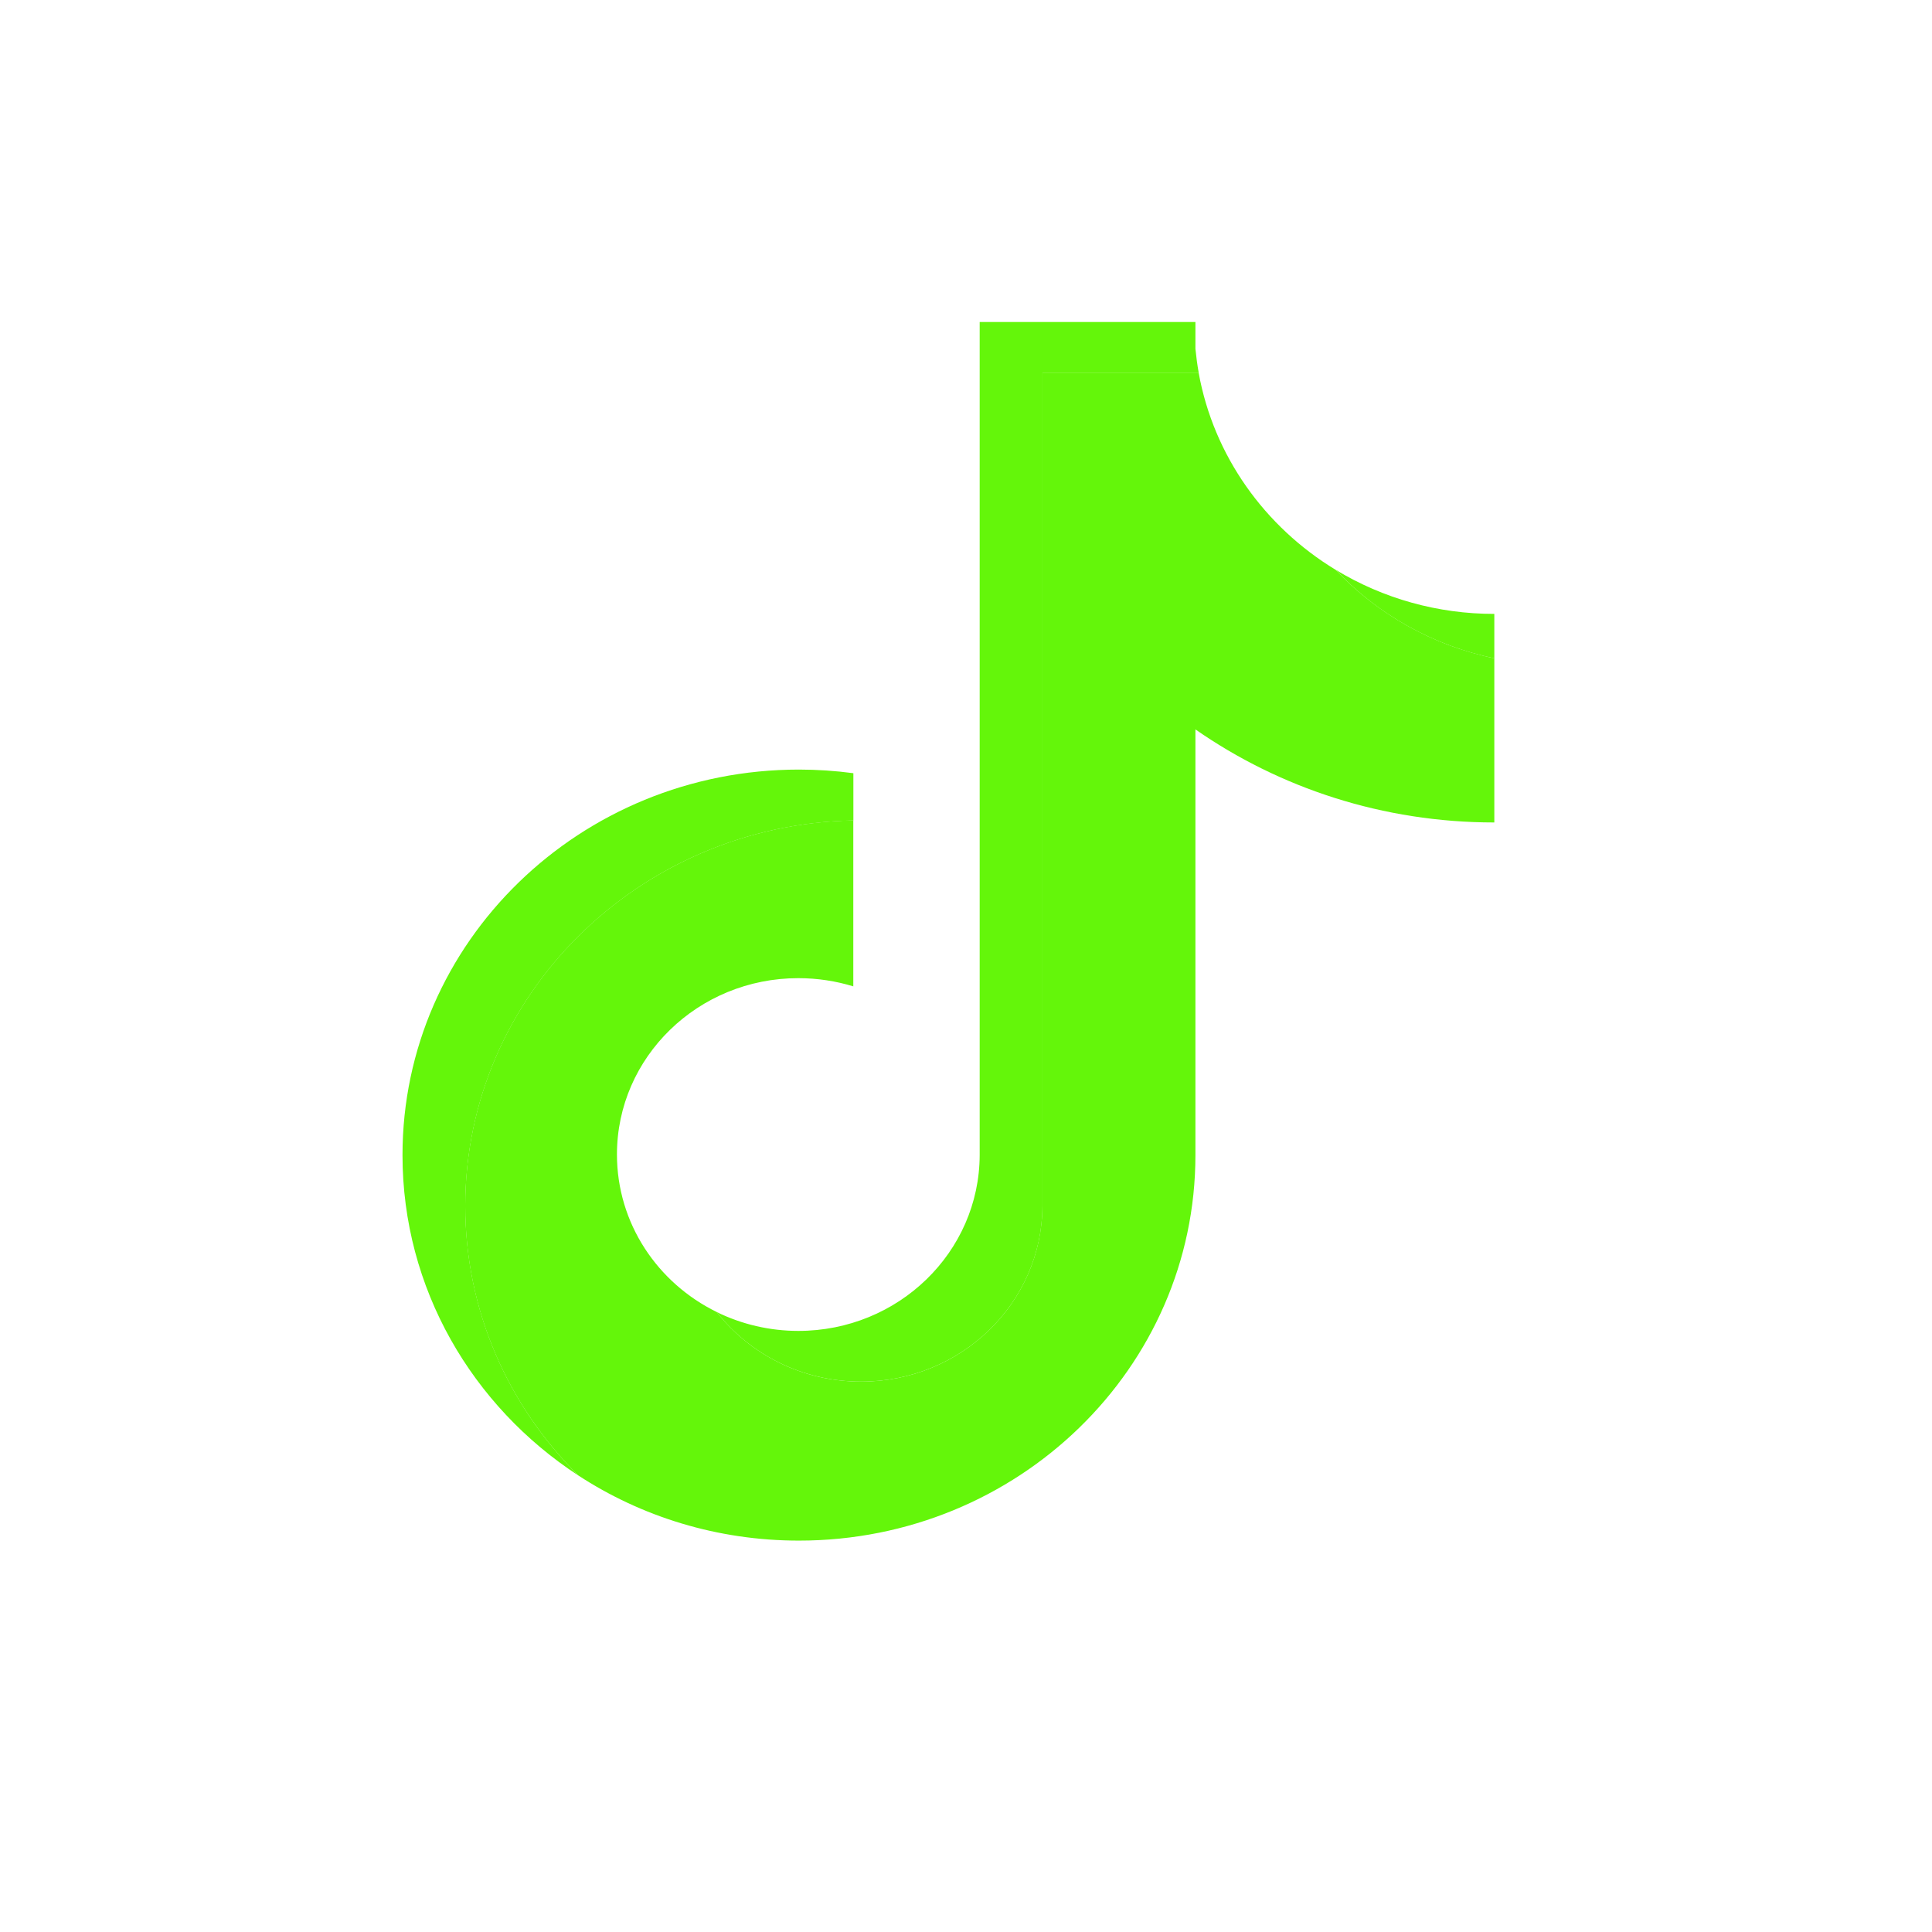
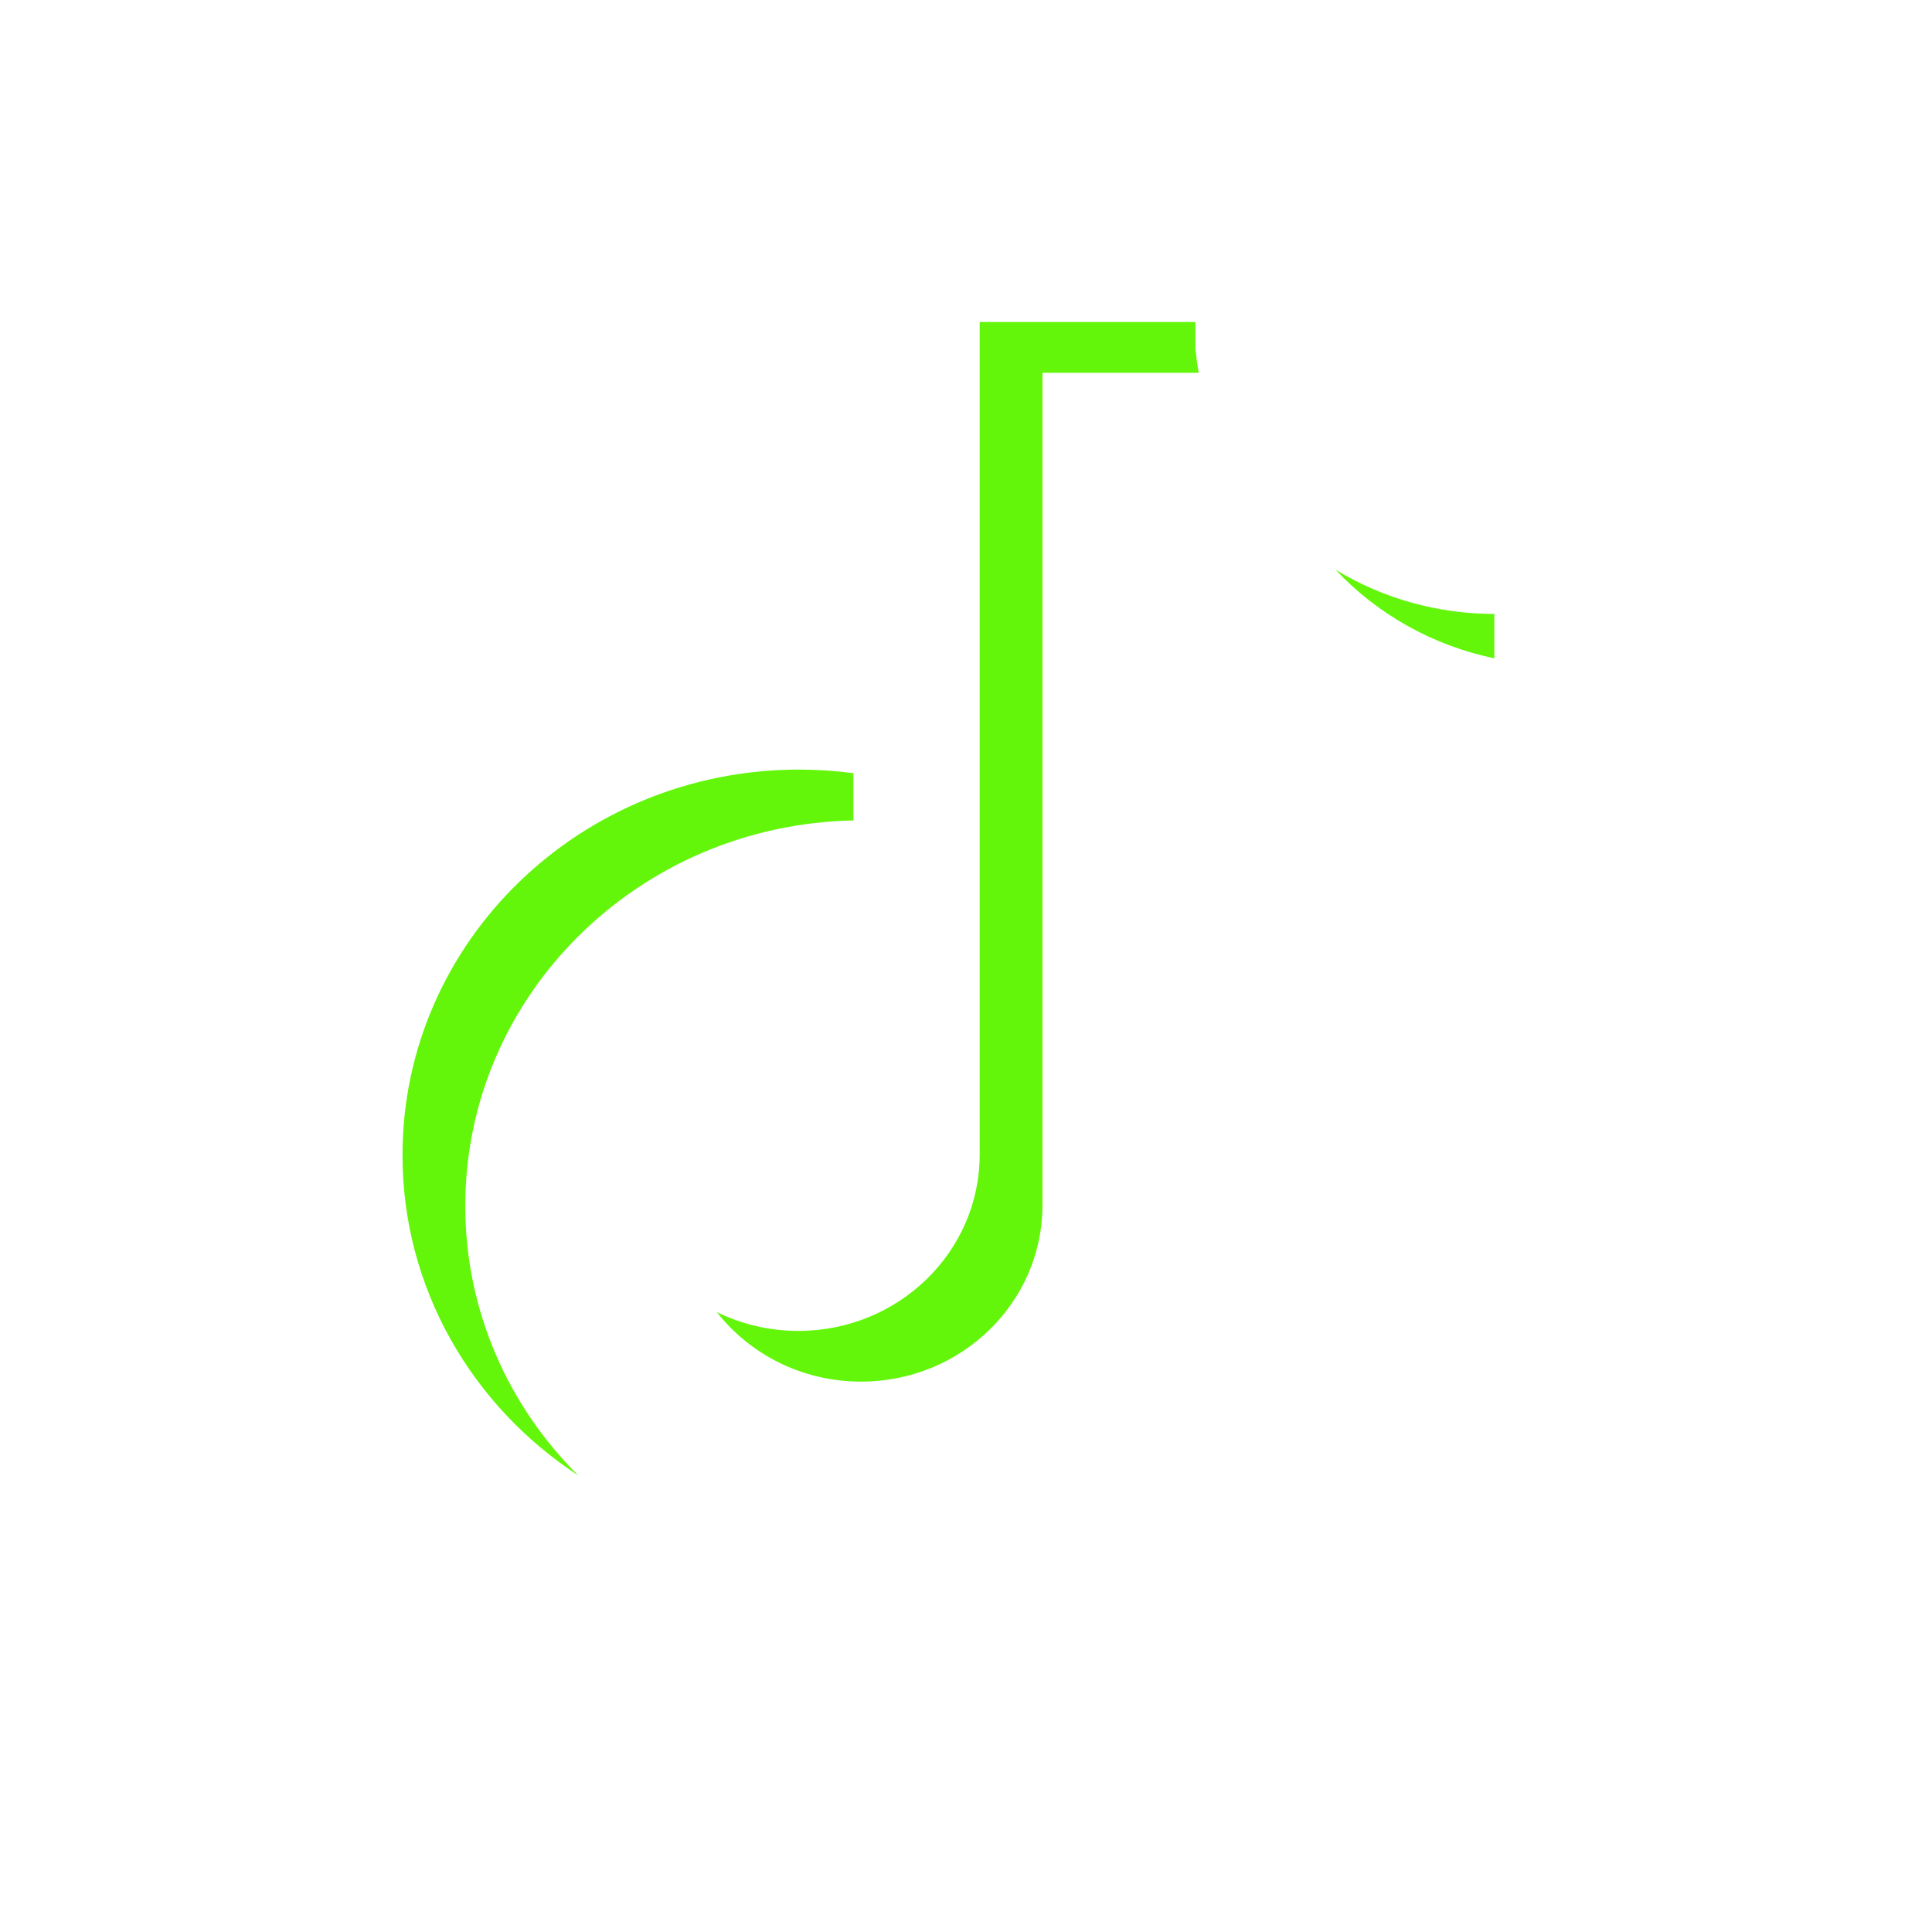
<svg xmlns="http://www.w3.org/2000/svg" width="24" height="24" viewBox="0 0 24 24" fill="none">
-   <path d="M14.85 9.061C15.896 9.789 17.178 10.217 18.563 10.217V8.177C17.79 8.017 17.106 7.624 16.591 7.078C15.711 6.544 15.076 5.662 14.89 4.63H12.949V14.979C12.945 16.186 11.938 17.163 10.697 17.163C9.965 17.163 9.315 16.824 8.903 16.298C8.168 15.938 7.664 15.197 7.664 14.341C7.664 13.132 8.672 12.151 9.917 12.151C10.155 12.151 10.385 12.187 10.6 12.253V10.191C7.928 10.245 5.779 12.368 5.779 14.98C5.779 16.283 6.314 17.465 7.183 18.328C7.967 18.84 8.91 19.138 9.925 19.138C12.645 19.138 14.85 16.994 14.85 14.349V9.061L14.85 9.061Z" fill="#64F60A" />
  <path d="M18.563 8.177V7.626C17.866 7.627 17.183 7.437 16.592 7.078C17.115 7.636 17.805 8.02 18.563 8.178V8.177ZM14.891 4.631C14.873 4.532 14.86 4.433 14.85 4.333V4H12.17V14.349C12.166 15.556 11.159 16.533 9.917 16.533C9.565 16.533 9.218 16.453 8.904 16.299C9.315 16.824 9.965 17.163 10.697 17.163C11.938 17.163 12.945 16.186 12.95 14.98V4.631H14.891V4.631ZM10.601 10.192V9.605C10.377 9.575 10.151 9.56 9.925 9.56C7.205 9.56 5 11.704 5 14.349C5 16.008 5.867 17.469 7.184 18.329C6.315 17.465 5.78 16.283 5.78 14.98C5.78 12.369 7.929 10.245 10.601 10.192Z" fill="#64F60A" />
</svg>